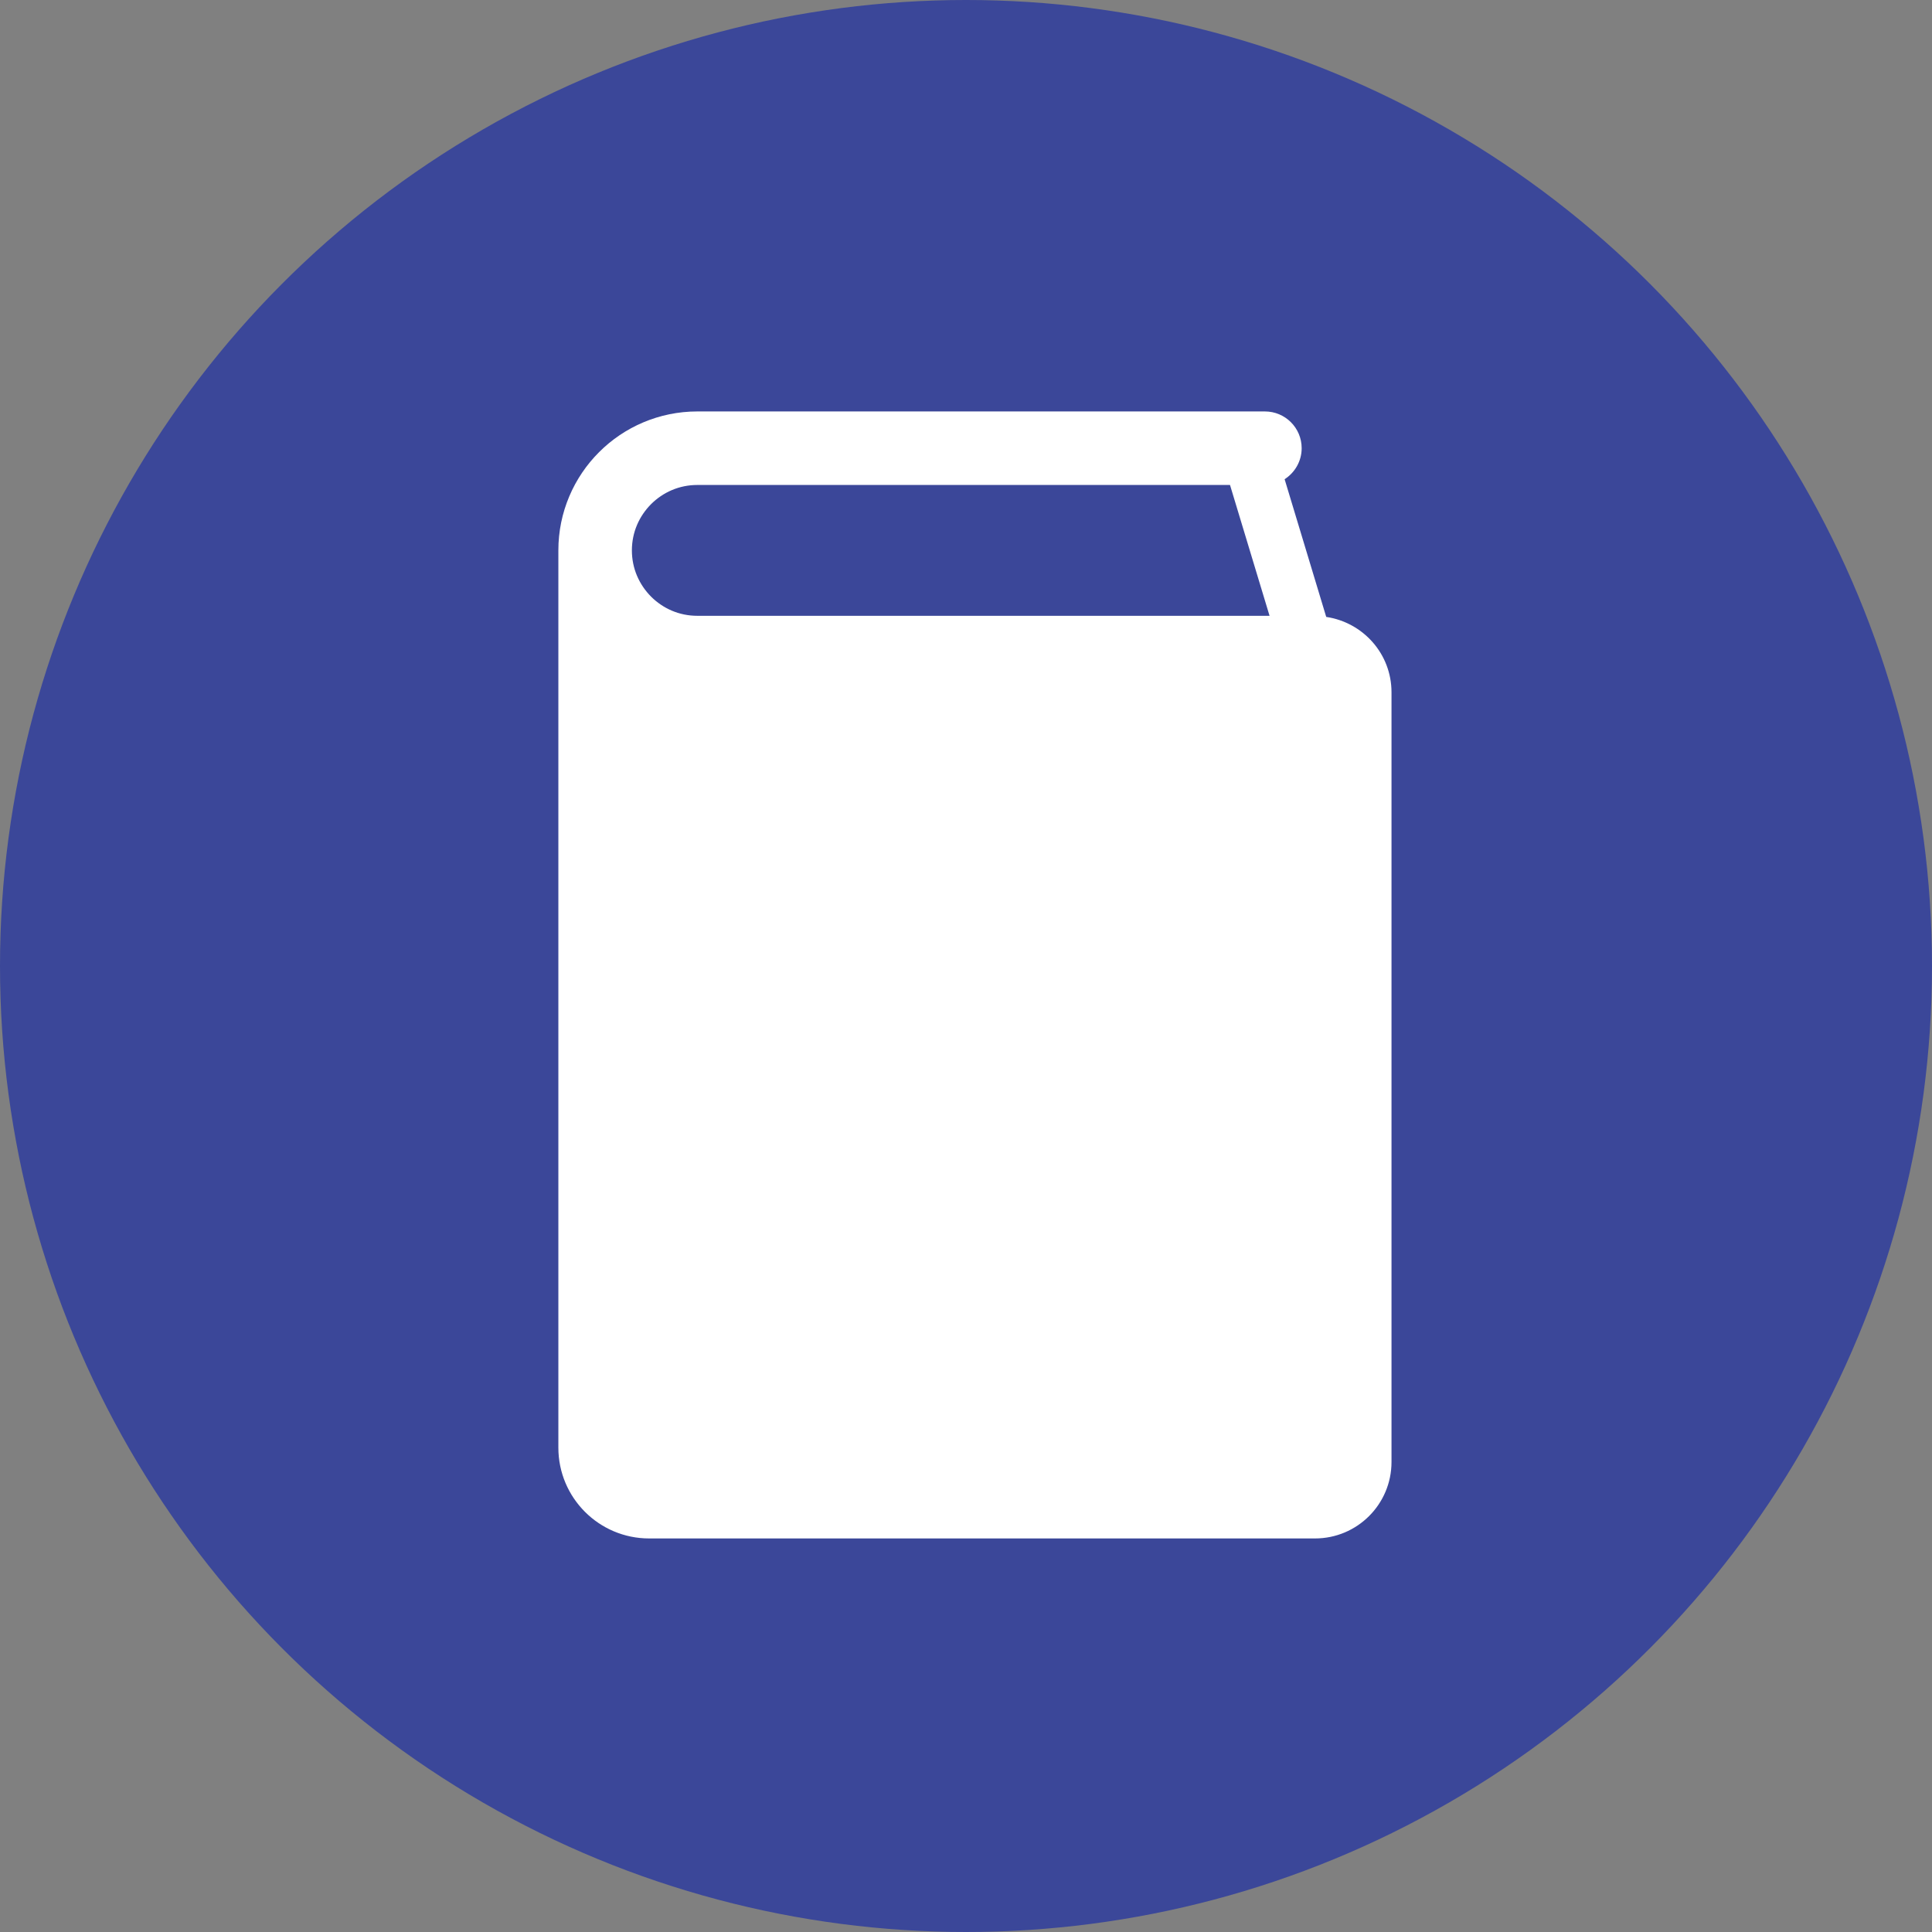
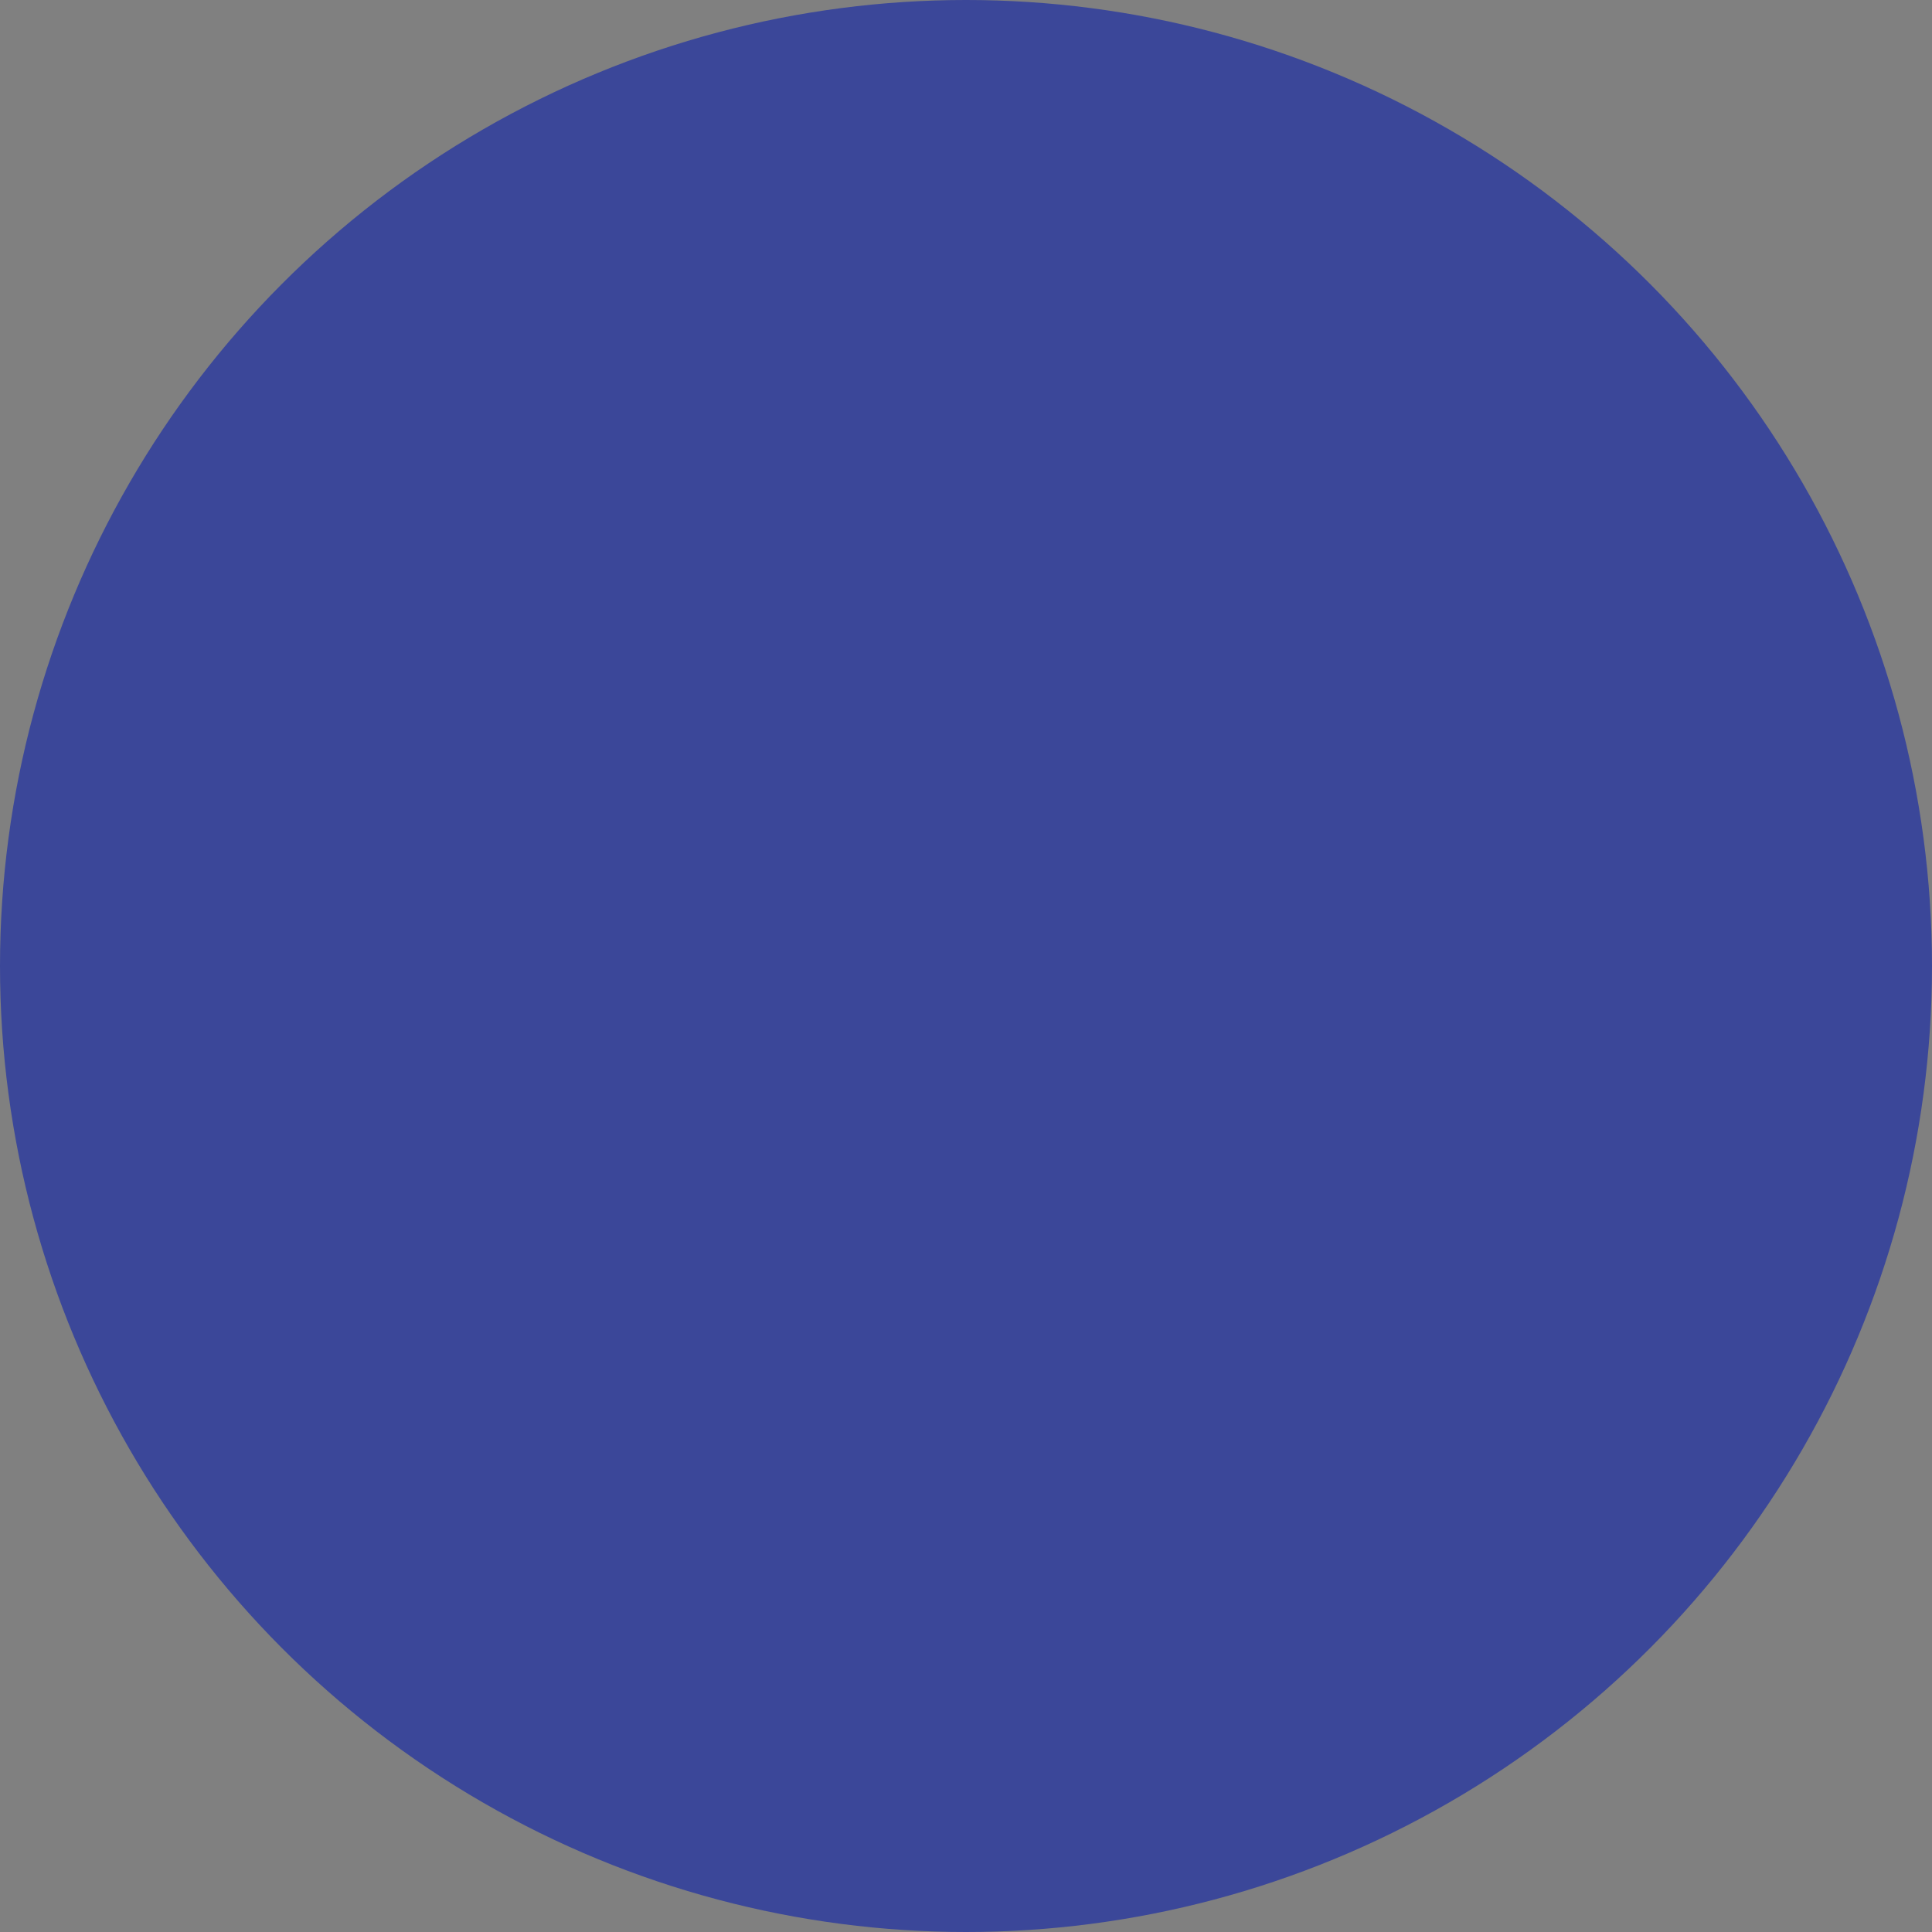
<svg xmlns="http://www.w3.org/2000/svg" width="108" height="108" viewBox="0 0 108 108" fill="none">
  <rect x="0" y="0" width="108" height="108" fill="#808080" stroke="none" />
  <circle cx="54" cy="54" r="54" fill="#3B4799" />
-   <path d="M74.137 34.486L71.811 26.788C72.38 26.422 72.764 25.784 72.764 25.055C72.764 23.919 71.845 23 70.707 23H38.982C36.842 23 34.887 23.873 33.489 25.276C32.086 26.674 31.211 28.629 31.213 30.767V80.924C31.213 83.727 33.485 86 36.289 86H73.51C75.871 86 77.786 84.087 77.786 81.726V38.698C77.786 36.55 76.198 34.793 74.137 34.486ZM38.982 34.424C37.965 34.424 37.063 34.017 36.396 33.353C35.731 32.682 35.323 31.782 35.323 30.767C35.323 29.752 35.731 28.851 36.396 28.181C37.063 27.518 37.965 27.11 38.982 27.11H68.758L70.969 34.424H38.982Z" fill="white" />
</svg>